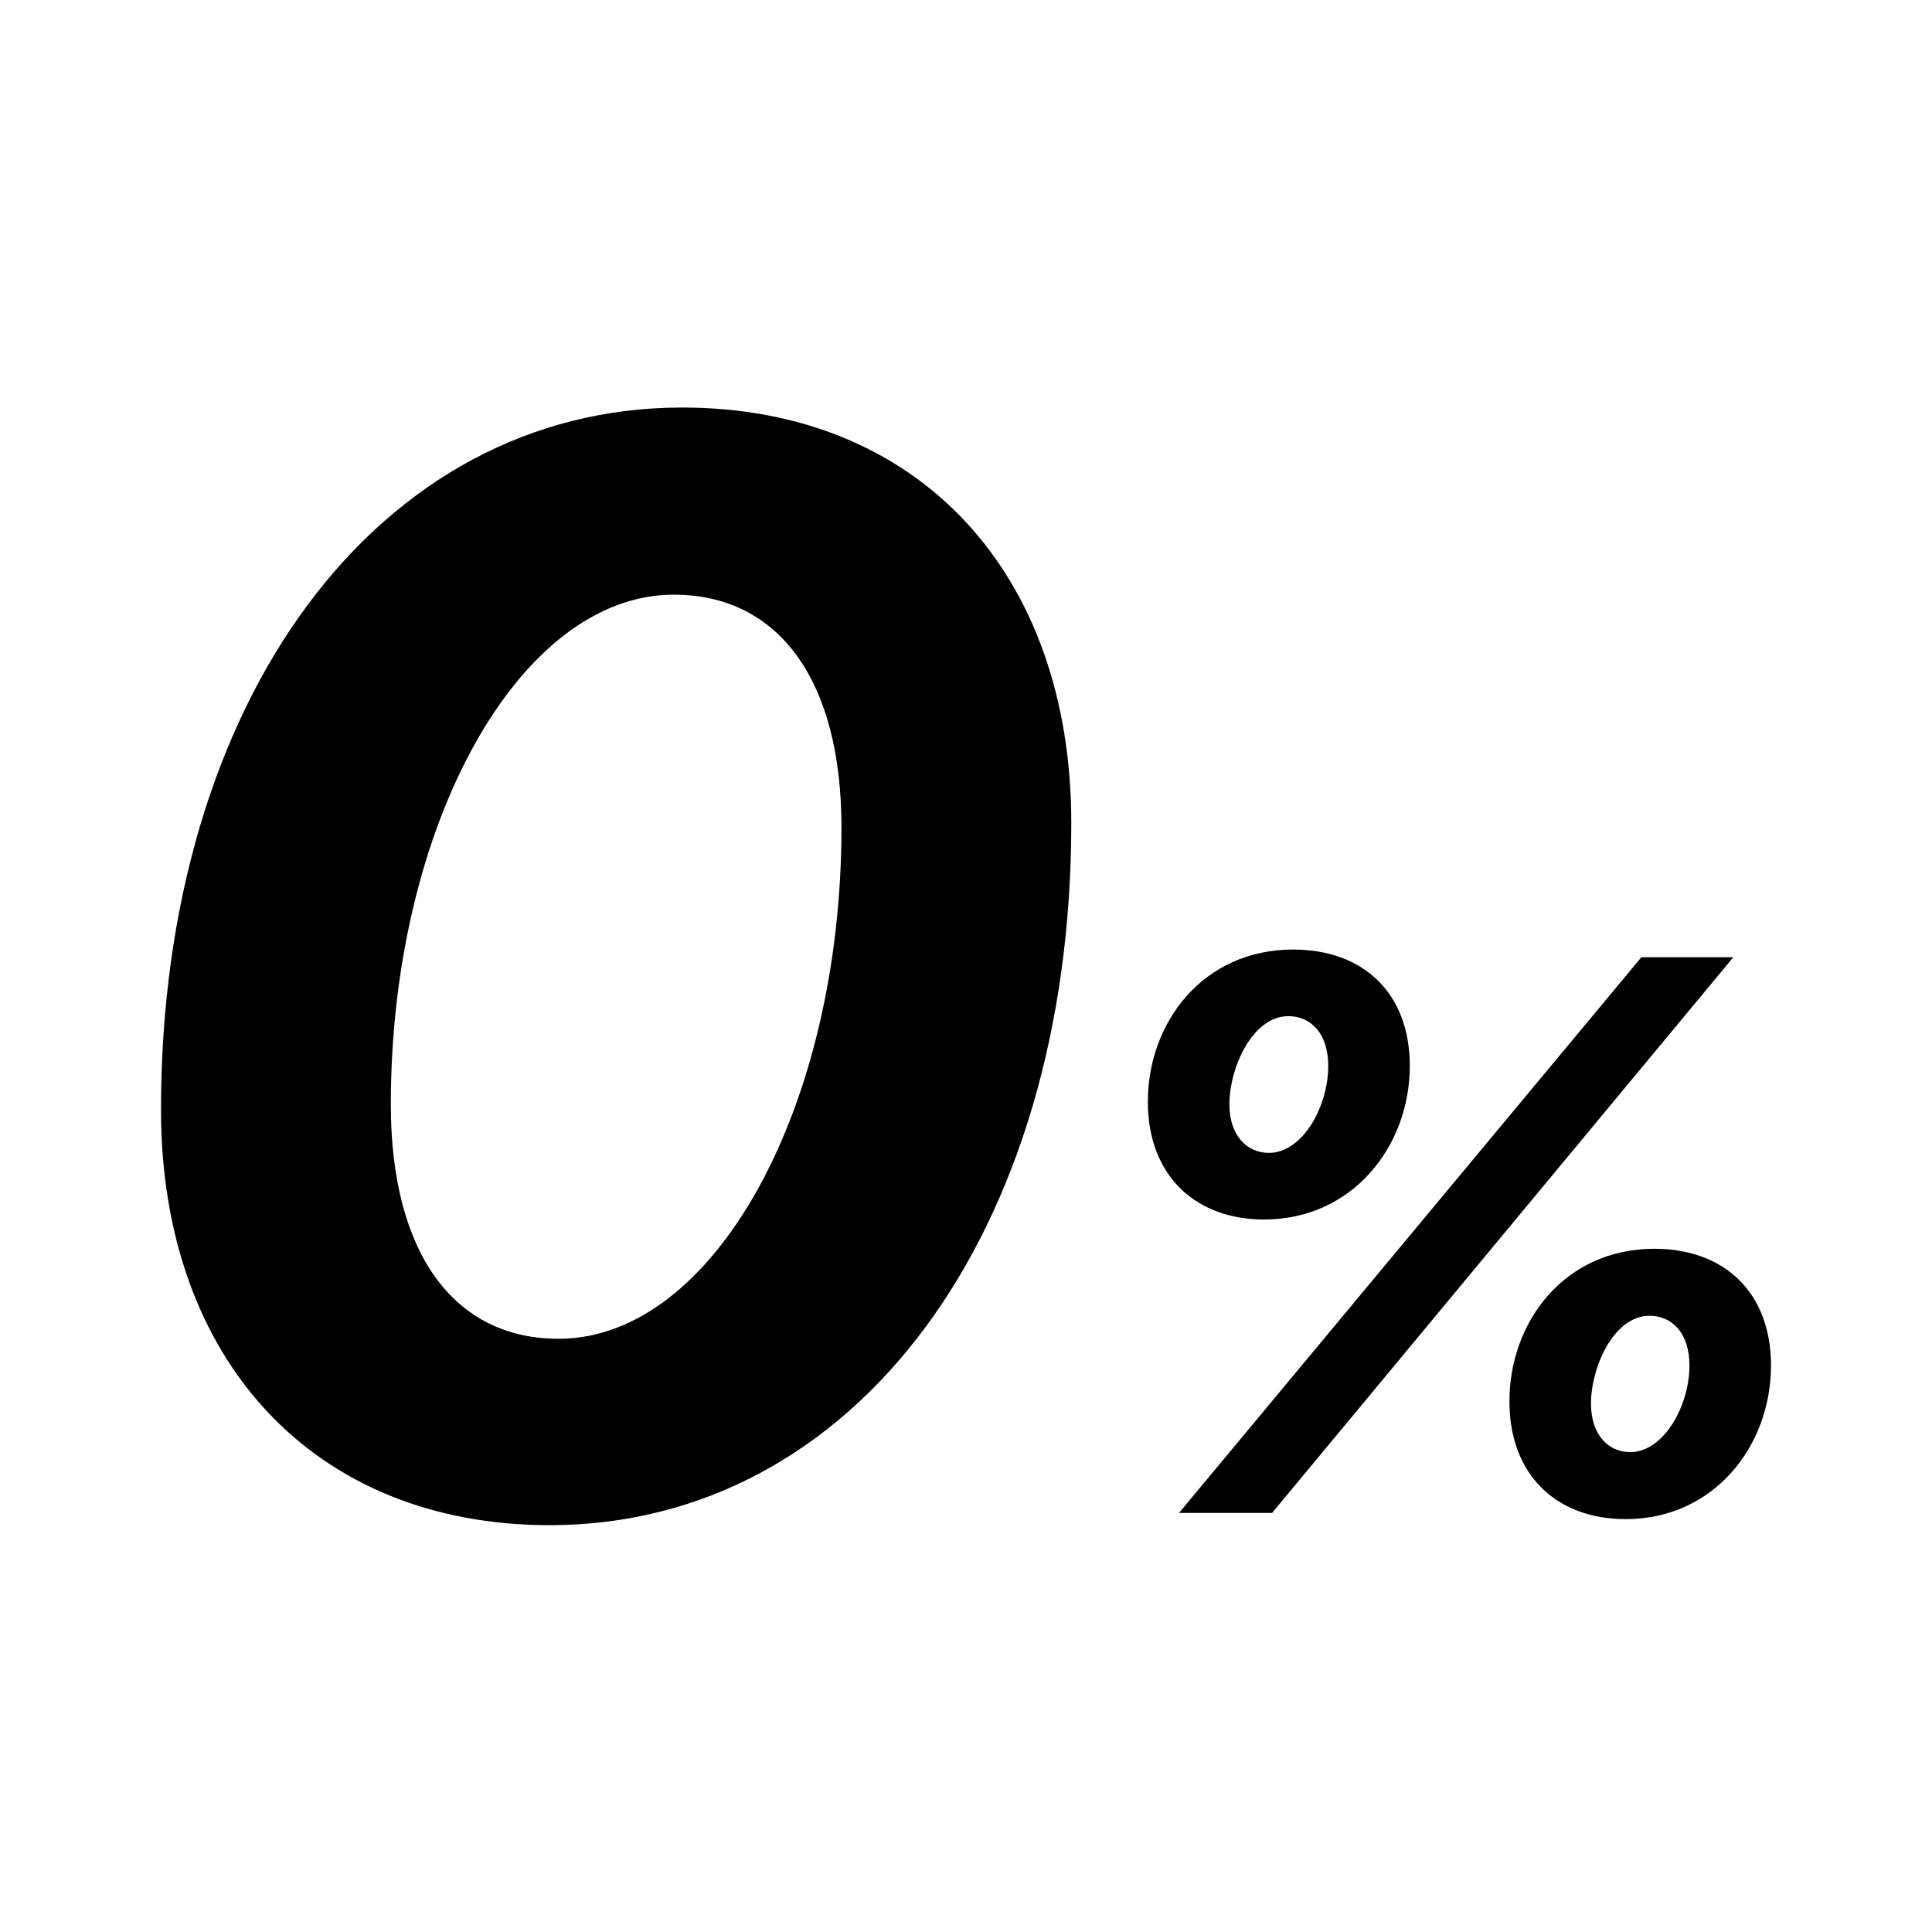
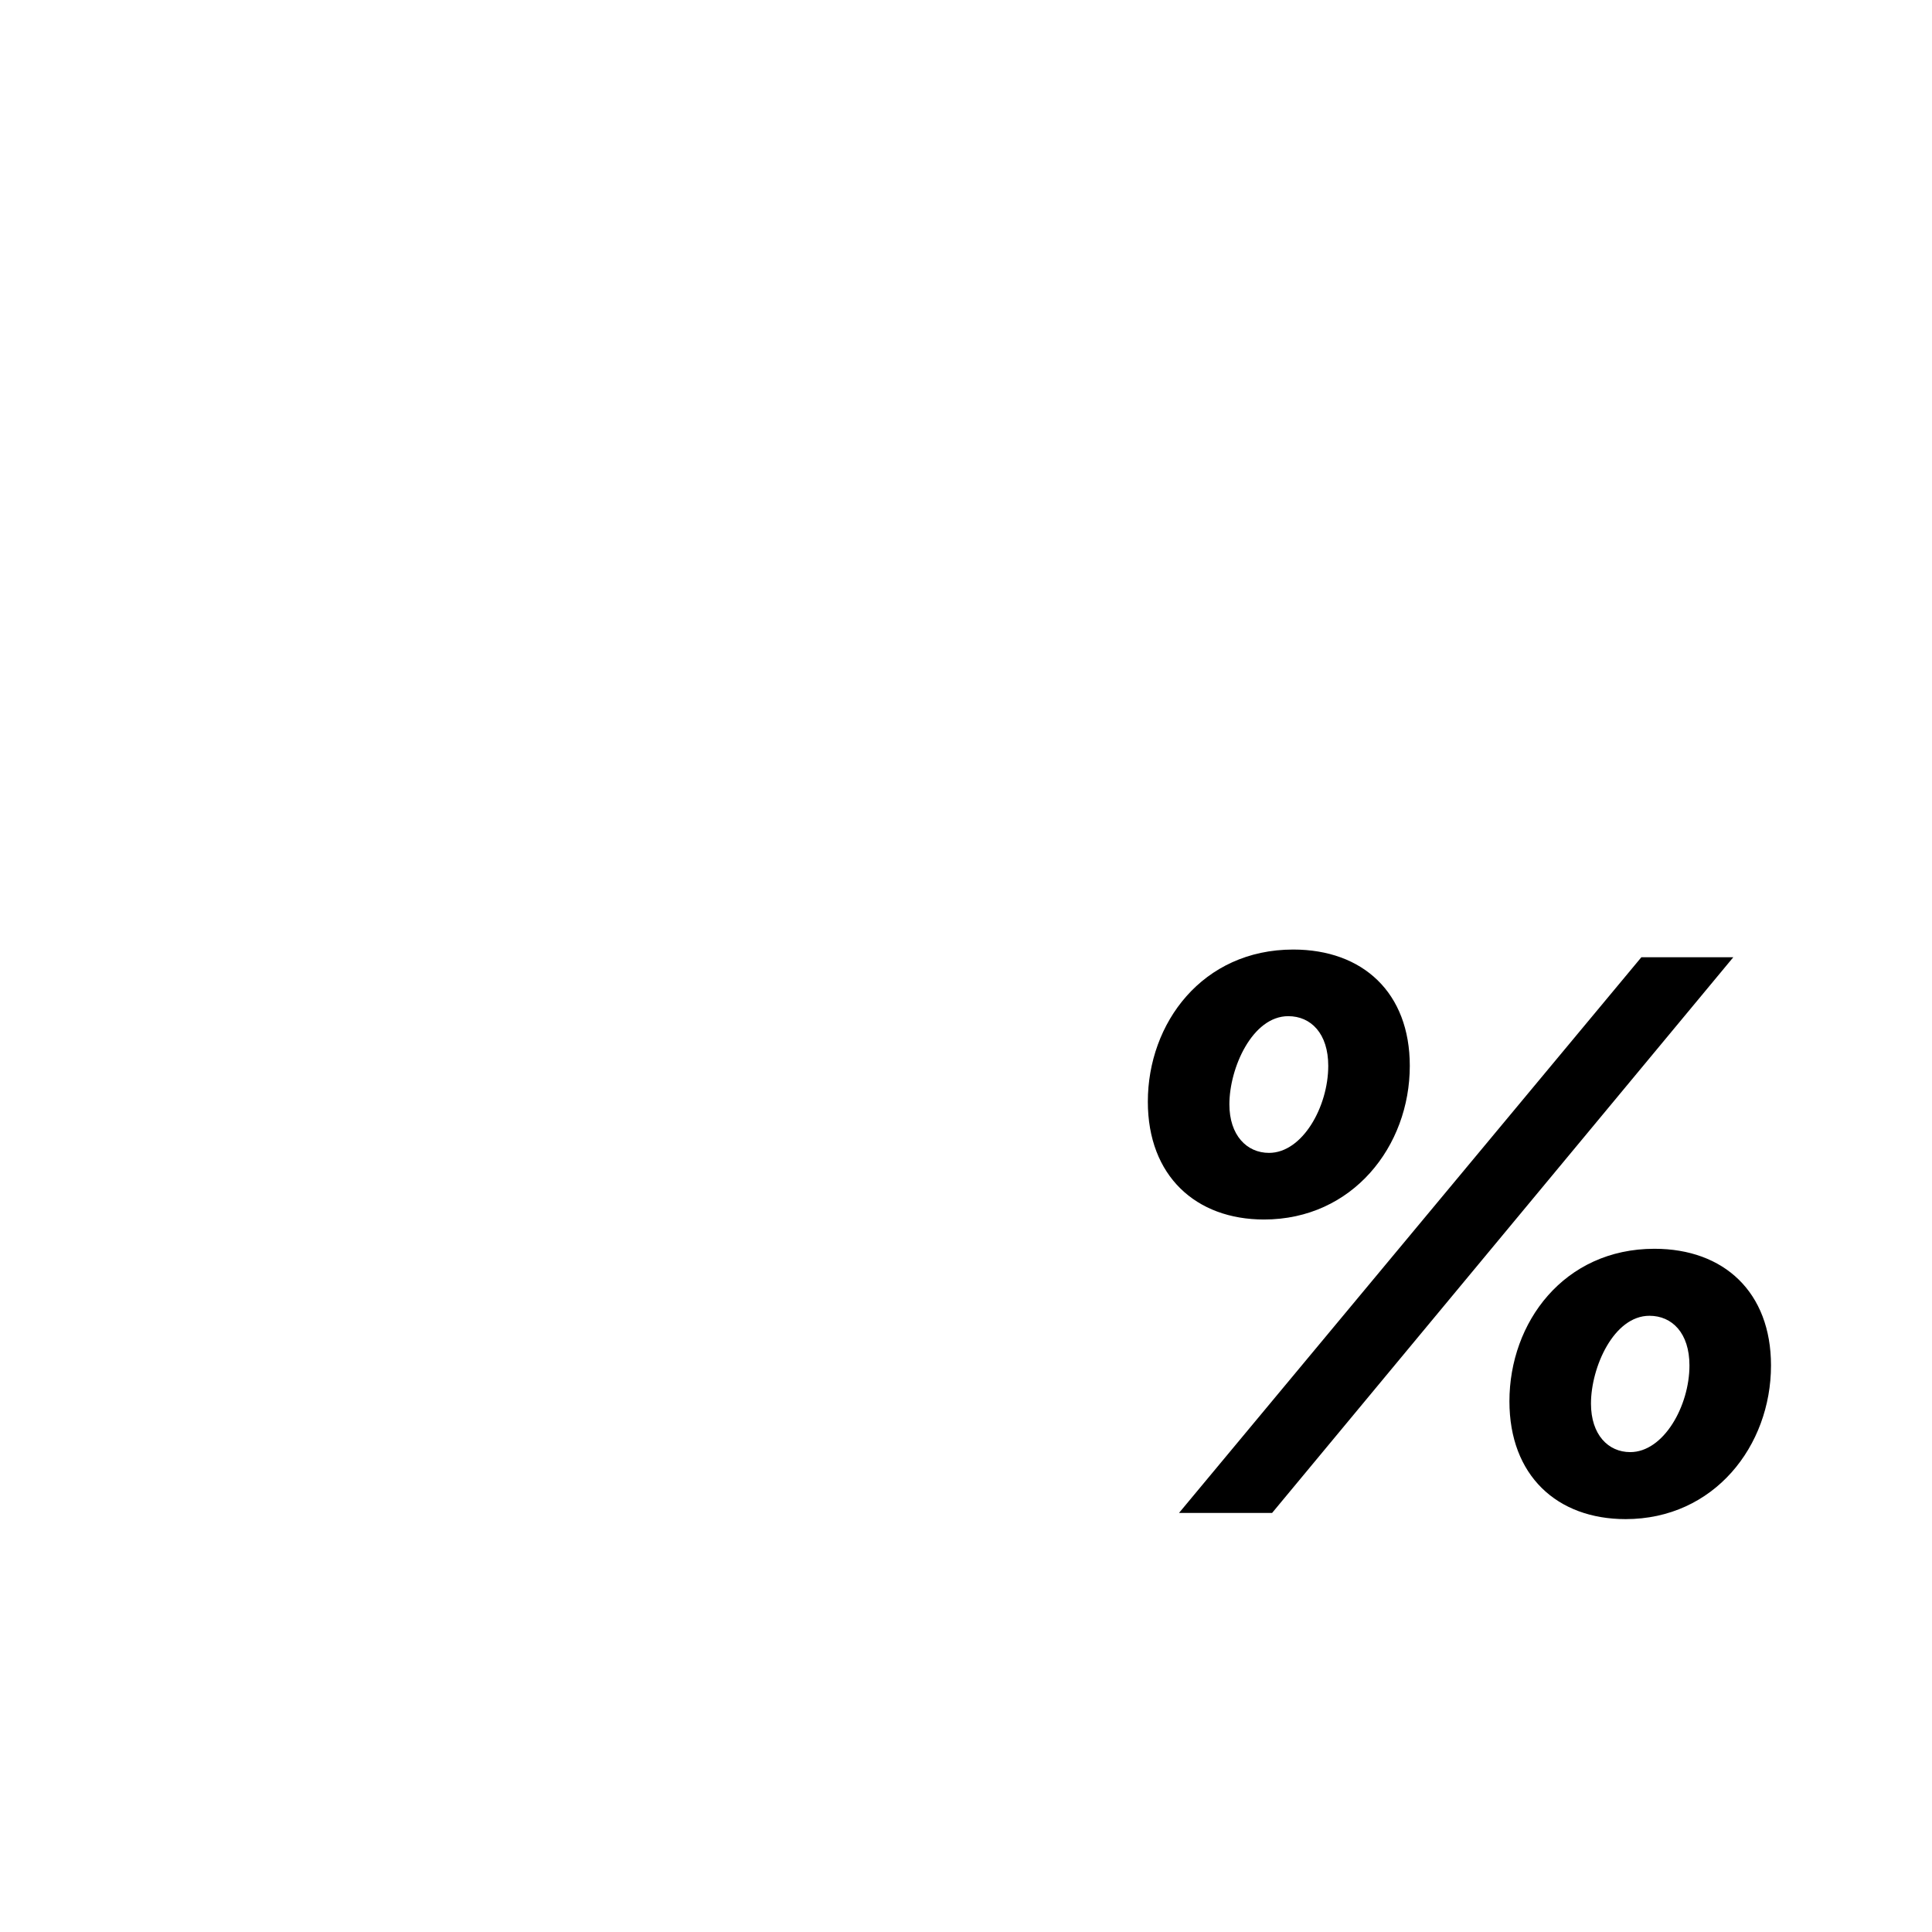
<svg xmlns="http://www.w3.org/2000/svg" width="1920" height="1920" viewBox="0 0 1920 1920" fill="none">
  <path d="M1256.16 1211.93C1188.49 1211.93 1140.71 1168.68 1140.71 1094.82C1140.71 1016.75 1194.99 943.647 1285.21 943.647C1354.4 943.647 1401.04 986.511 1401.04 1059.23C1401.04 1139.21 1344.08 1211.93 1256.16 1211.93ZM1264.18 1503.56H1171.67L1631.17 951.301H1722.54L1264.18 1503.56ZM1261.12 1145.72C1294.38 1145.72 1320 1099.79 1320 1059.23C1320 1027.08 1302.79 1009.86 1280.24 1009.86C1244.69 1009.86 1221.75 1061.14 1221.75 1097.5C1221.75 1128.12 1238.95 1145.72 1261.12 1145.72ZM1615.5 1509.68C1547.45 1509.68 1500.05 1466.44 1500.05 1392.57C1500.05 1314.12 1554.33 1241.02 1644.17 1241.02C1713.36 1241.02 1760 1284.26 1760 1356.98C1760 1436.97 1703.42 1509.68 1615.5 1509.68ZM1620.08 1443.09C1653.34 1443.09 1678.96 1397.16 1678.96 1356.98C1678.96 1324.83 1661.75 1307.61 1639.2 1307.61C1603.65 1307.61 1581.09 1358.89 1581.09 1394.87C1581.09 1425.87 1598.29 1443.09 1620.08 1443.09Z" fill="black" />
-   <path d="M546.104 1515.7C312.507 1515.7 160 1352.03 160 1102.81C160 695.88 375.742 405 677.781 405C912.122 405 1064.63 568.666 1064.63 817.886C1064.63 1225.56 849.631 1515.7 546.104 1515.7ZM388.389 1097.61C388.389 1244.91 450.88 1330.46 555.031 1330.46C709.77 1330.46 836.24 1100.58 836.24 822.349C836.24 675.794 773.749 590.985 669.598 590.985C515.602 590.985 388.389 820.862 388.389 1097.61Z" fill="black" />
</svg>